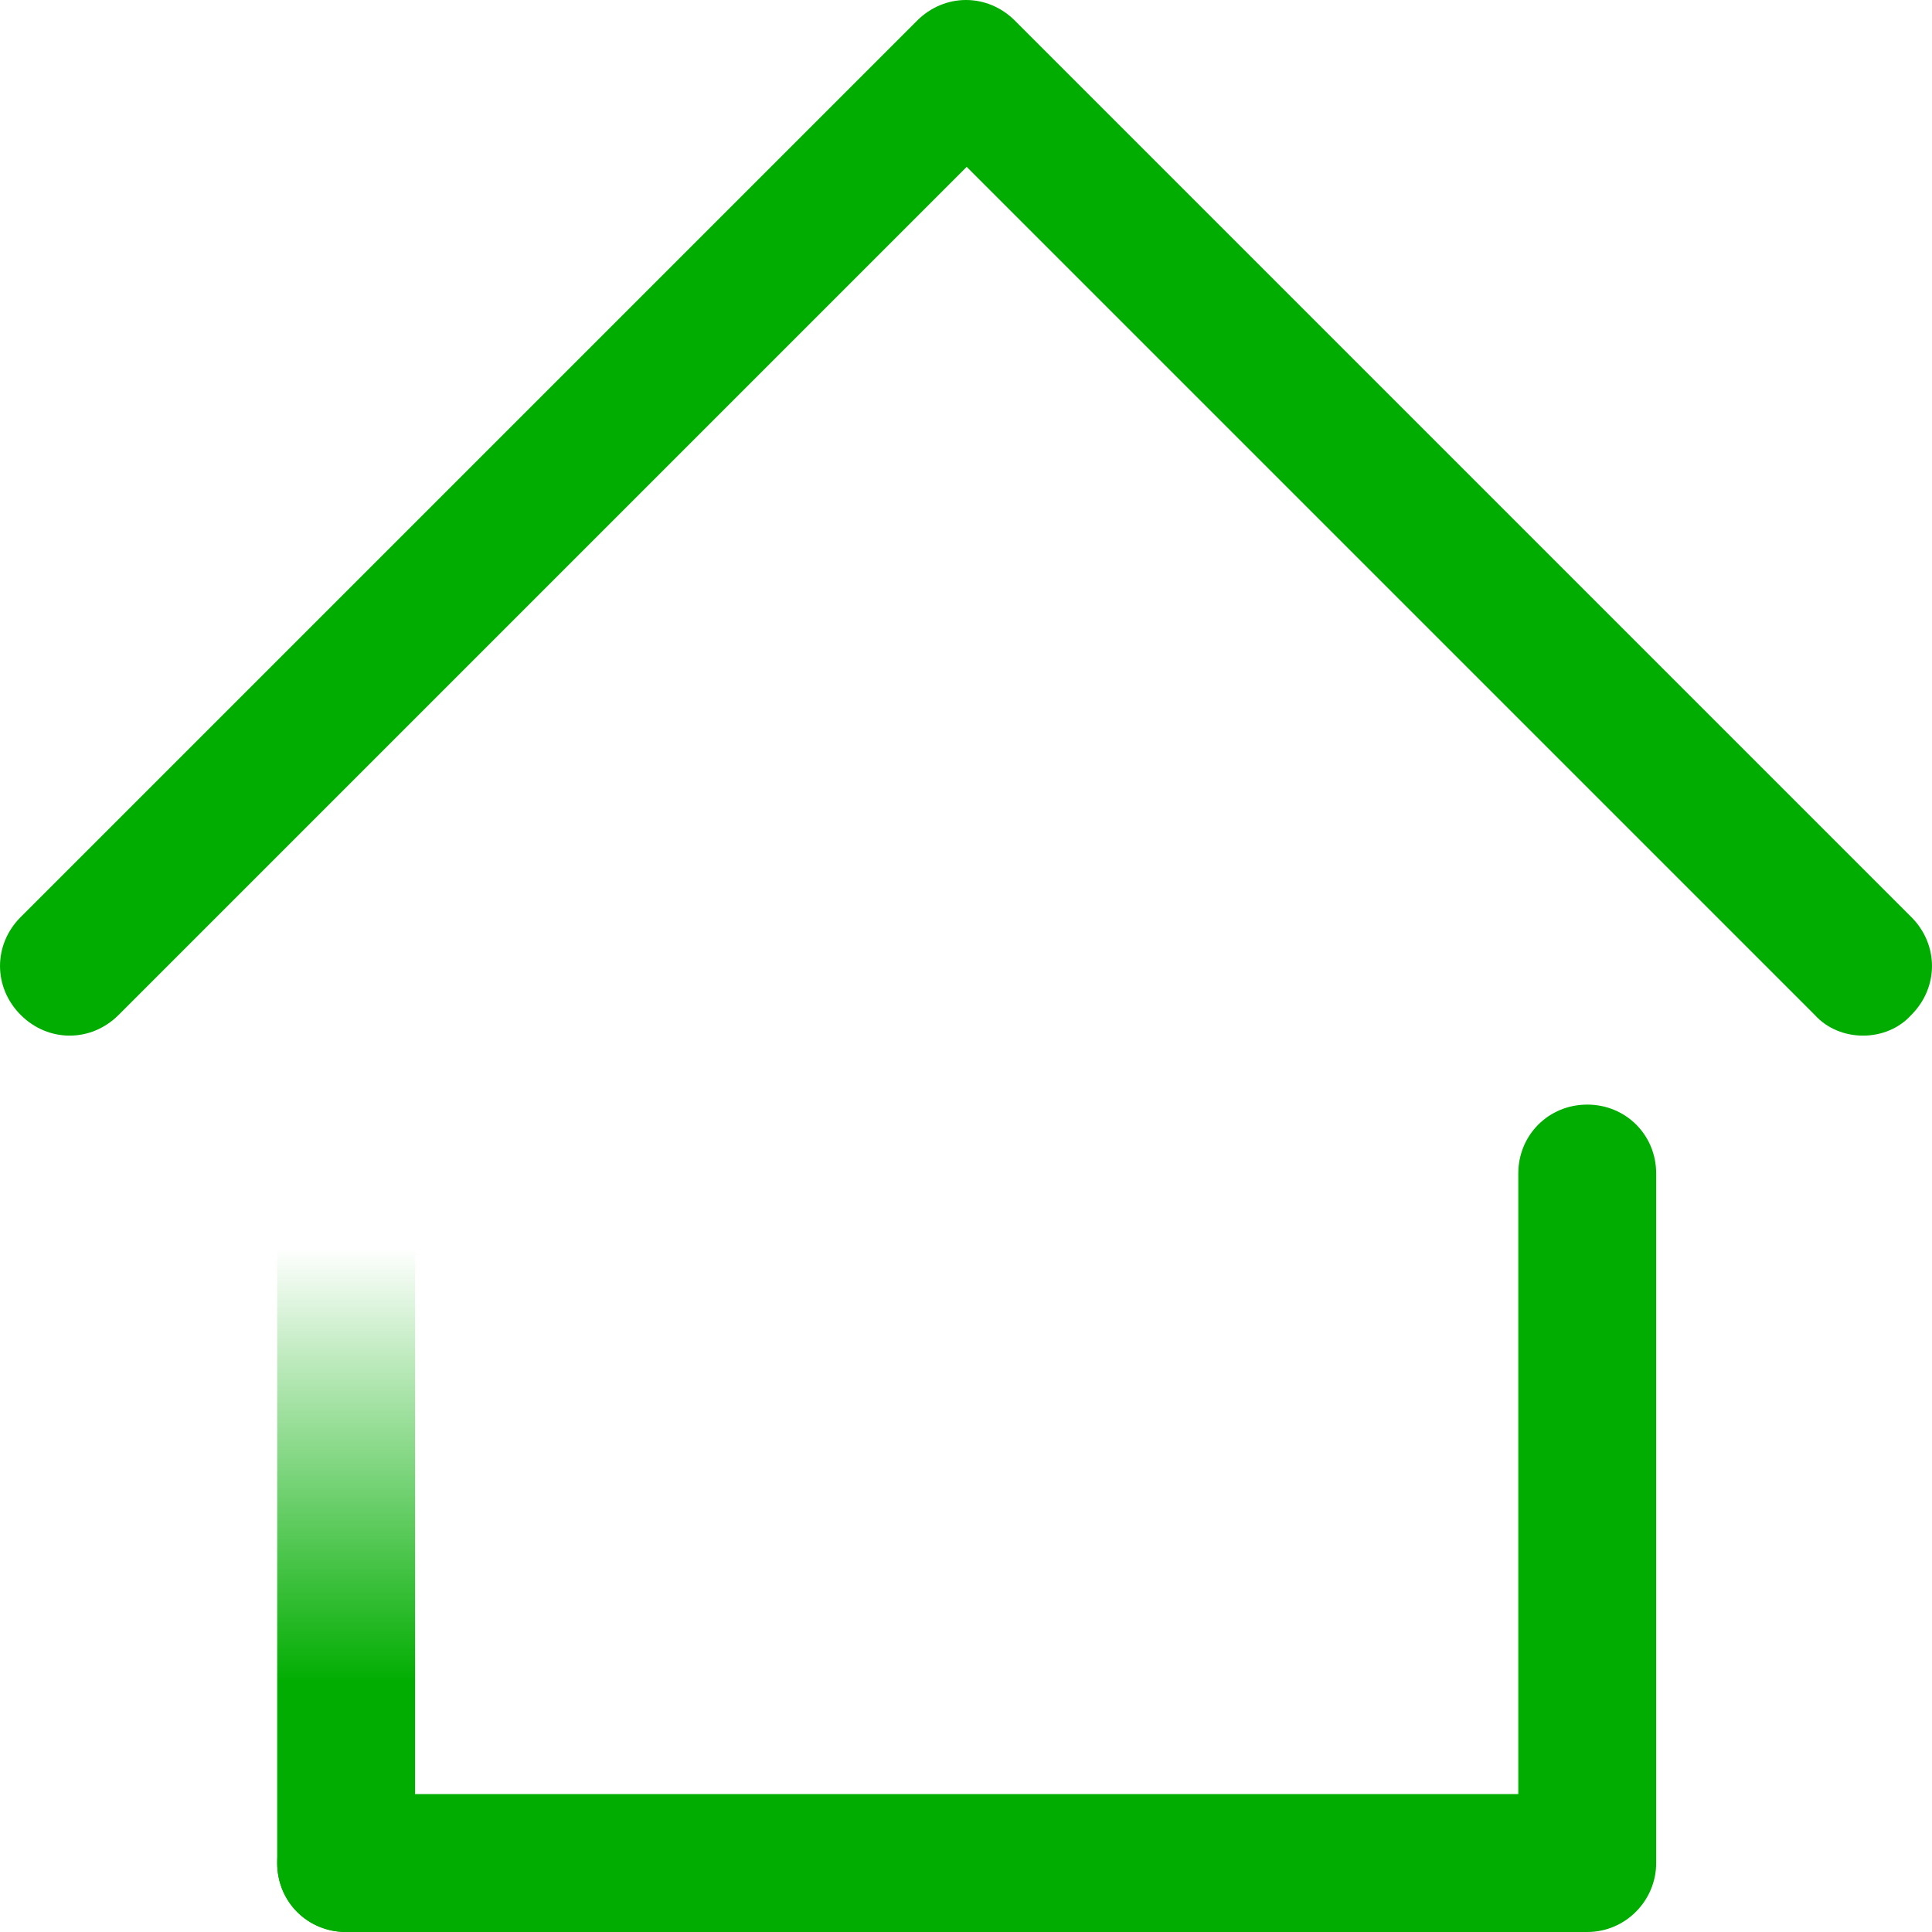
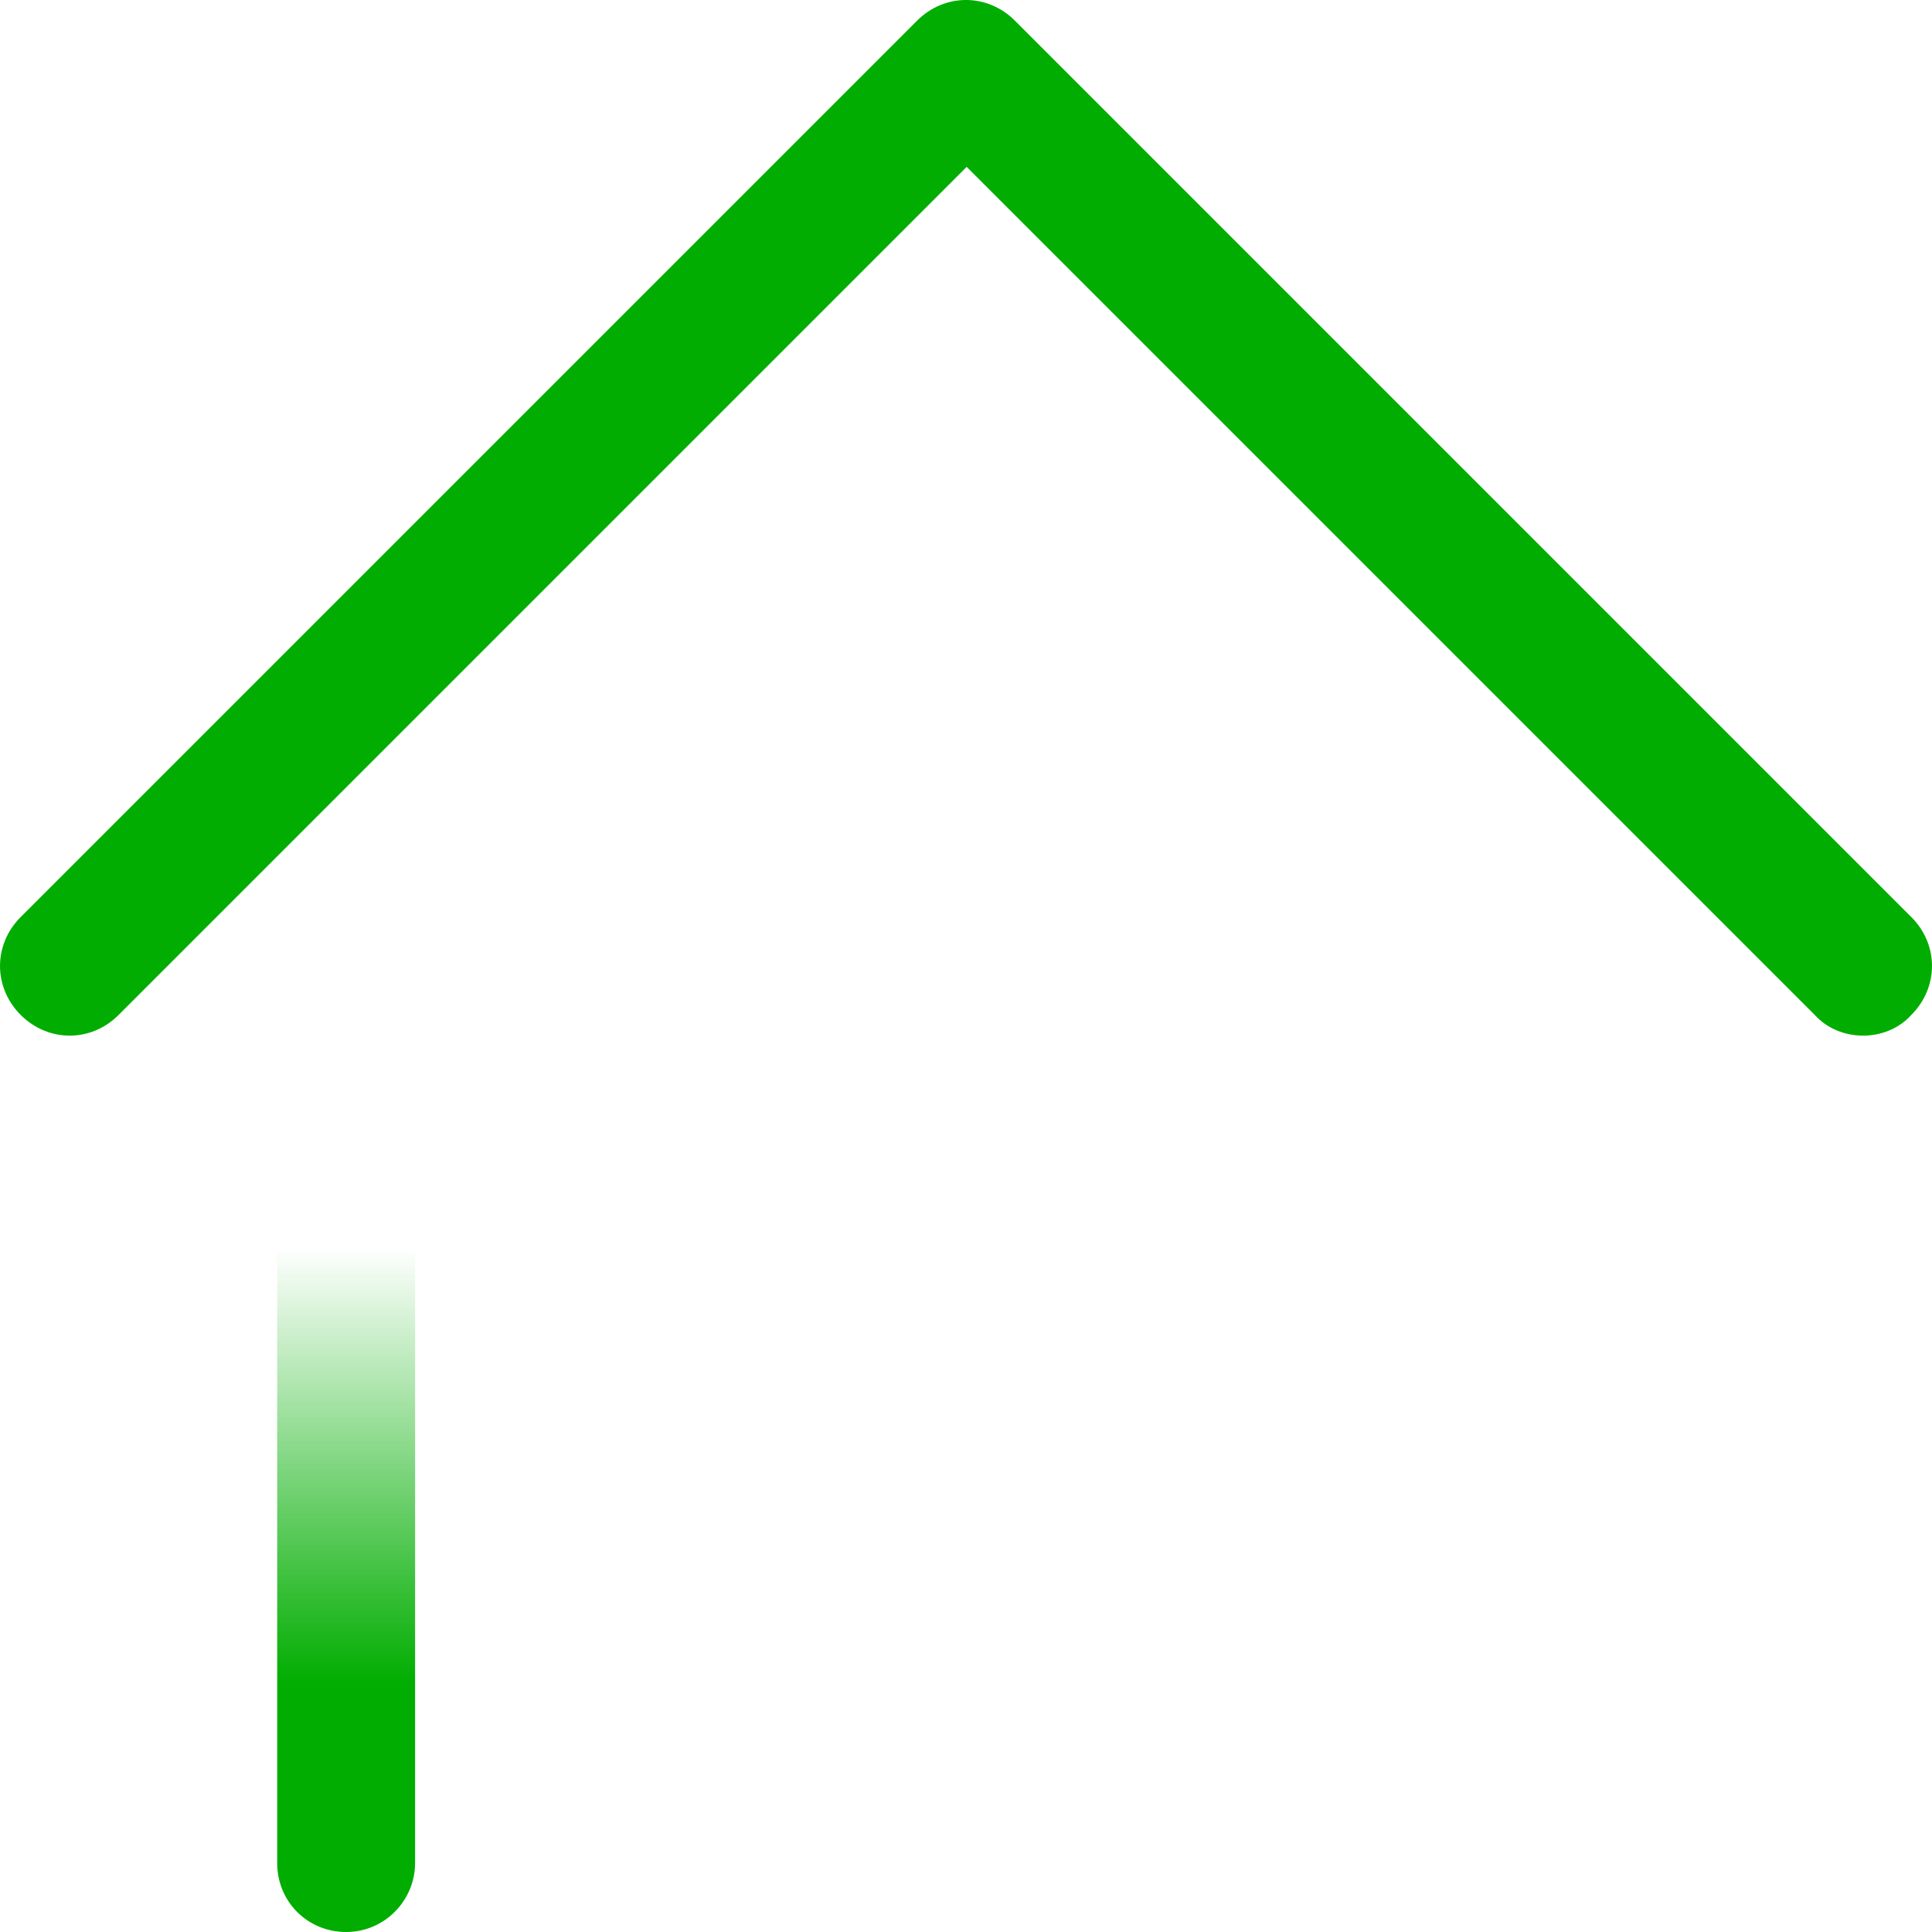
<svg xmlns="http://www.w3.org/2000/svg" id="Artwork" width="1000" height="1000" viewBox="0 0 1000 1000">
  <defs>
    <style>
      .cls-1 {
        fill: #00ad00;
      }

      .cls-2 {
        fill: url(#linear-gradient);
      }
    </style>
    <linearGradient id="linear-gradient" x1="-874.837" y1="5737.777" x2="-874.837" y2="6166.039" gradientTransform="translate(1054 6737.777) scale(1 -1)" gradientUnits="userSpaceOnUse">
      <stop offset=".299" stop-color="#00ad00" />
      <stop offset=".827" stop-color="#00ad00" stop-opacity="0" />
    </linearGradient>
  </defs>
  <path class="cls-2" d="M179.163,1000c-19.985,0-35.688-15.703-35.688-35.688v-356.886c0-19.985,15.703-35.688,35.688-35.688s35.688,15.703,35.688,35.688v356.886c0,19.272-15.703,35.688-35.688,35.688Z" />
  <path class="cls-1" d="M964.305,536.038c-9.279,0-18.558-3.569-24.982-10.706L500.357,86.366,61.391,525.332c-14.275,14.275-36.402,14.275-50.677,0-14.275-14.275-14.275-36.402,0-50.677L474.661,10.706c14.275-14.275,36.402-14.275,50.677,0l463.948,463.948c14.275,14.275,14.275,36.402,0,50.677-6.424,7.138-15.703,10.706-24.982,10.706Z" />
-   <path class="cls-1" d="M821.552,1000H179.163c-19.985,0-35.688-15.703-35.688-35.688s15.703-35.688,35.688-35.688h606.701v-321.197c0-19.985,15.703-35.688,35.688-35.688s35.688,15.703,35.688,35.688v356.886c0,19.272-15.703,35.688-35.688,35.688Z" />
</svg>